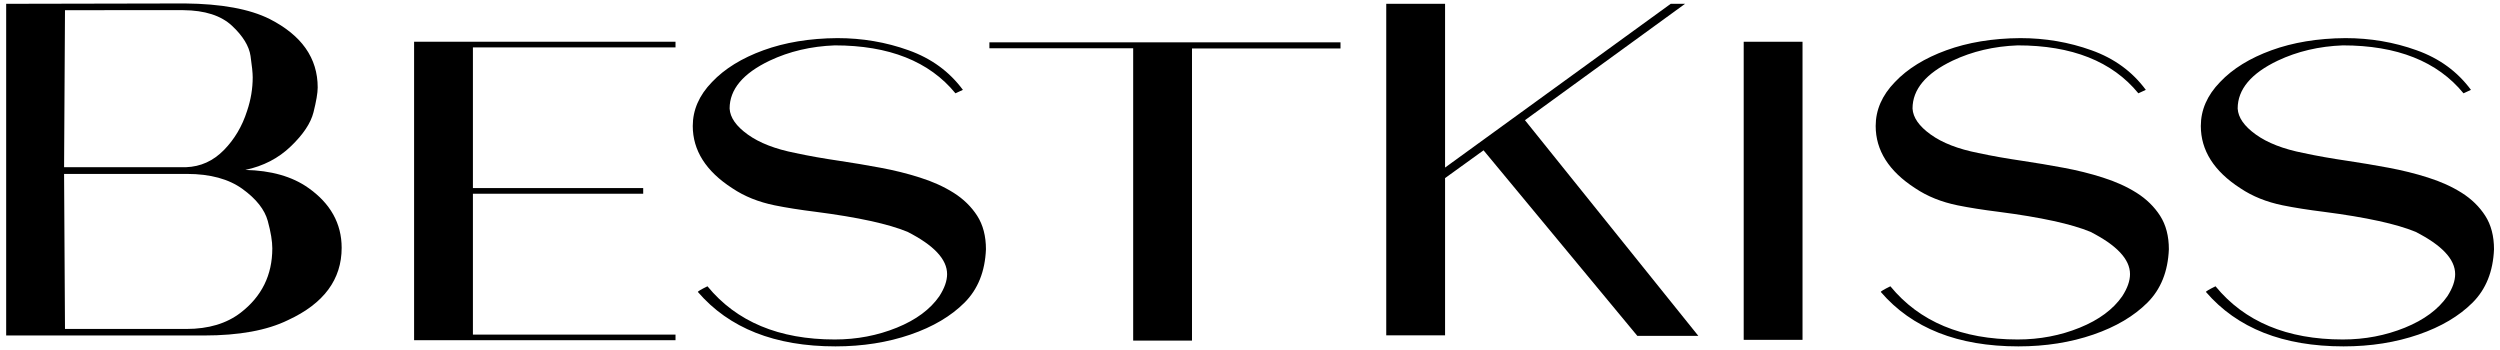
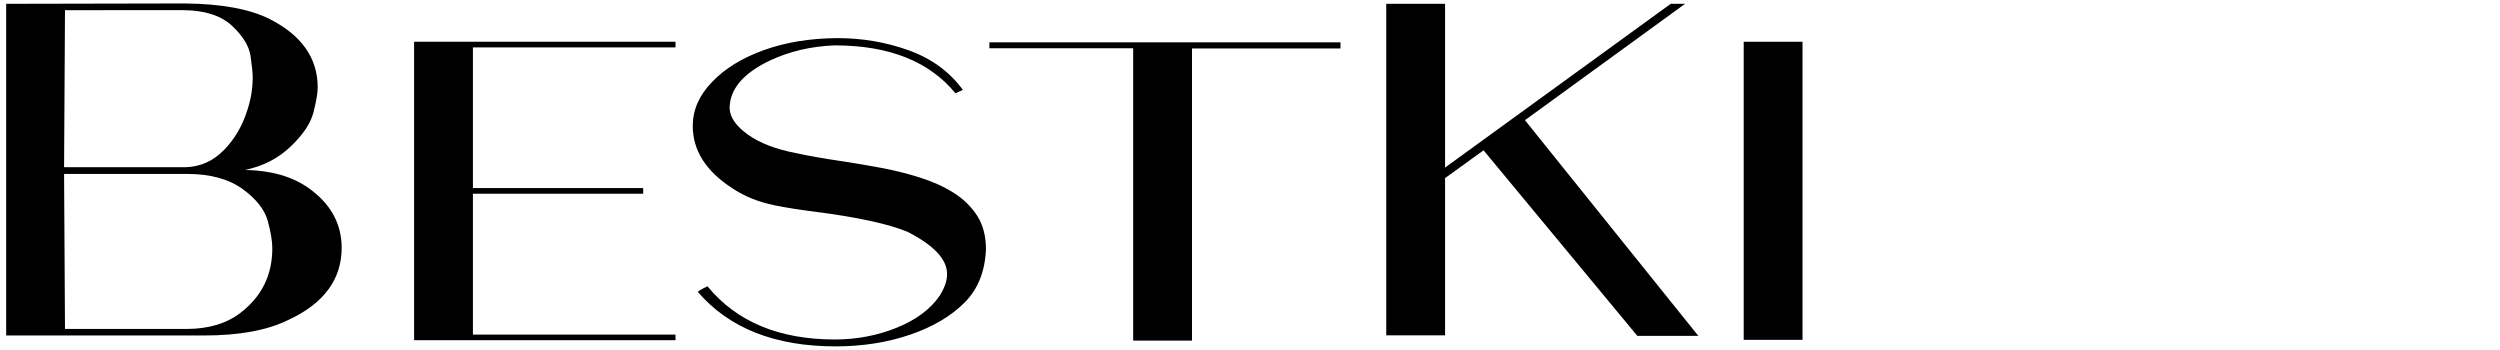
<svg xmlns="http://www.w3.org/2000/svg" version="1.1" id="Layer_1" x="0px" y="0px" viewBox="0 0 137.71 19.27" style="enable-background:new 0 0 137.71 19.27;" xml:space="preserve">
  <g>
    <path d="M11.23,18.48H0.34V0.21l9.84-0.02c2,0.02,3.56,0.3,4.68,0.86c1.76,0.9,2.64,2.15,2.64,3.77c0,0.3-0.08,0.76-0.23,1.36   c-0.15,0.6-0.57,1.23-1.25,1.88c-0.68,0.66-1.52,1.09-2.51,1.3c1.42,0.03,2.58,0.36,3.46,0.98c1.23,0.86,1.85,1.97,1.85,3.31   c0,1.74-0.98,3.07-2.95,3.98C14.71,18.2,13.17,18.48,11.23,18.48z M10.25,9.21c0.8-0.03,1.49-0.34,2.08-0.94   c0.58-0.59,1.01-1.31,1.28-2.16c0.21-0.62,0.31-1.24,0.31-1.85c0-0.24-0.04-0.63-0.12-1.18c-0.08-0.54-0.42-1.1-1.02-1.66   s-1.49-0.85-2.68-0.86H3.58L3.53,9.21H10.25z M10.27,18.12c1.22,0,2.21-0.3,2.98-0.89c1.17-0.9,1.75-2.08,1.75-3.55   c0-0.38-0.08-0.89-0.25-1.51s-0.63-1.21-1.39-1.76c-0.76-0.55-1.78-0.83-3.06-0.83H3.53l0.05,8.54H10.27z" />
    <path d="M26.05,18.43h11.16v0.31h-14.4V2.3h14.4v0.31H26.05v7.75h9.38v0.31h-9.38V18.43z" />
    <path d="M46.02,19.08c-3.33,0-5.86-1-7.58-3c0-0.03,0.18-0.14,0.53-0.31c1.6,1.95,3.94,2.93,7.01,2.93c1.22,0,2.36-0.22,3.42-0.65   c1.06-0.43,1.84-1.01,2.34-1.73c0.29-0.45,0.43-0.85,0.43-1.22c0-0.82-0.73-1.59-2.18-2.33c-1.04-0.43-2.72-0.8-5.04-1.1   c-0.88-0.11-1.64-0.23-2.28-0.36c-0.88-0.18-1.66-0.49-2.33-0.94c-1.46-0.94-2.18-2.09-2.18-3.43c0-0.88,0.35-1.69,1.06-2.42   c0.7-0.74,1.65-1.32,2.83-1.75c1.18-0.43,2.54-0.66,4.08-0.67c1.36,0,2.67,0.22,3.92,0.67c1.26,0.45,2.25,1.18,2.99,2.18   l-0.41,0.19c-1.44-1.76-3.66-2.64-6.65-2.64c-1.31,0.05-2.5,0.33-3.58,0.84c-1.47,0.7-2.21,1.58-2.21,2.64   c0.03,0.5,0.36,0.97,1,1.43s1.51,0.8,2.63,1.02c0.74,0.16,1.54,0.3,2.42,0.43c0.75,0.11,1.5,0.24,2.26,0.38s1.48,0.32,2.17,0.54   c0.7,0.22,1.32,0.5,1.86,0.84c0.54,0.34,0.98,0.77,1.3,1.27c0.32,0.5,0.48,1.12,0.48,1.84c-0.05,1.22-0.44,2.2-1.18,2.94   S51.4,18,50.15,18.43S47.52,19.08,46.02,19.08z" />
    <path d="M65.66,2.66v16.1h-3.24V2.66H54.5V2.33h19.34v0.34H65.66z" />
    <path d="M93.55,18.5h-3.36L81.72,8.28L79.6,9.81v8.66h-3.24V0.21h3.24v9.02l12.43-9.02h0.79L84,6.62L93.55,18.5z" />
    <path d="M99.29,18.72h-3.24V2.3h3.24V18.72z" />
-     <path d="M111.18,19.08c-3.33,0-5.86-1-7.58-3c0-0.03,0.18-0.14,0.53-0.31c1.6,1.95,3.94,2.93,7.01,2.93c1.22,0,2.36-0.22,3.42-0.65   c1.06-0.43,1.84-1.01,2.34-1.73c0.29-0.45,0.43-0.85,0.43-1.22c0-0.82-0.73-1.59-2.18-2.33c-1.04-0.43-2.72-0.8-5.04-1.1   c-0.88-0.11-1.64-0.23-2.28-0.36c-0.88-0.18-1.66-0.49-2.33-0.94c-1.46-0.94-2.18-2.09-2.18-3.43c0-0.88,0.35-1.69,1.06-2.42   c0.7-0.74,1.65-1.32,2.83-1.75c1.18-0.43,2.54-0.66,4.08-0.67c1.36,0,2.67,0.22,3.92,0.67c1.26,0.45,2.25,1.18,2.99,2.18   l-0.41,0.19c-1.44-1.76-3.66-2.64-6.65-2.64c-1.31,0.05-2.5,0.33-3.58,0.84c-1.47,0.7-2.21,1.58-2.21,2.64   c0.03,0.5,0.36,0.97,1,1.43s1.51,0.8,2.63,1.02c0.74,0.16,1.54,0.3,2.42,0.43c0.75,0.11,1.5,0.24,2.26,0.38s1.48,0.32,2.17,0.54   c0.7,0.22,1.32,0.5,1.86,0.84s0.98,0.77,1.3,1.27c0.32,0.5,0.48,1.12,0.48,1.84c-0.05,1.22-0.44,2.2-1.18,2.94   c-0.74,0.74-1.73,1.33-2.98,1.76S112.68,19.08,111.18,19.08z" />
-     <path d="M129.09,19.08c-3.33,0-5.86-1-7.58-3c0-0.03,0.18-0.14,0.53-0.31c1.6,1.95,3.94,2.93,7.01,2.93c1.22,0,2.36-0.22,3.42-0.65   c1.06-0.43,1.84-1.01,2.34-1.73c0.29-0.45,0.43-0.85,0.43-1.22c0-0.82-0.73-1.59-2.18-2.33c-1.04-0.43-2.72-0.8-5.04-1.1   c-0.88-0.11-1.64-0.23-2.28-0.36c-0.88-0.18-1.66-0.49-2.33-0.94c-1.46-0.94-2.18-2.09-2.18-3.43c0-0.88,0.35-1.69,1.06-2.42   c0.7-0.74,1.65-1.32,2.83-1.75c1.18-0.43,2.54-0.66,4.08-0.67c1.36,0,2.67,0.22,3.92,0.67c1.26,0.45,2.25,1.18,2.99,2.18   l-0.41,0.19c-1.44-1.76-3.66-2.64-6.65-2.64c-1.31,0.05-2.5,0.33-3.58,0.84c-1.47,0.7-2.21,1.58-2.21,2.64   c0.03,0.5,0.36,0.97,1,1.43s1.51,0.8,2.63,1.02c0.74,0.16,1.54,0.3,2.42,0.43c0.75,0.11,1.5,0.24,2.26,0.38   c0.75,0.14,1.48,0.32,2.17,0.54c0.7,0.22,1.32,0.5,1.86,0.84s0.98,0.77,1.3,1.27c0.32,0.5,0.48,1.12,0.48,1.84   c-0.05,1.22-0.44,2.2-1.18,2.94c-0.74,0.74-1.73,1.33-2.98,1.76S130.6,19.08,129.09,19.08z" />
  </g>
</svg>